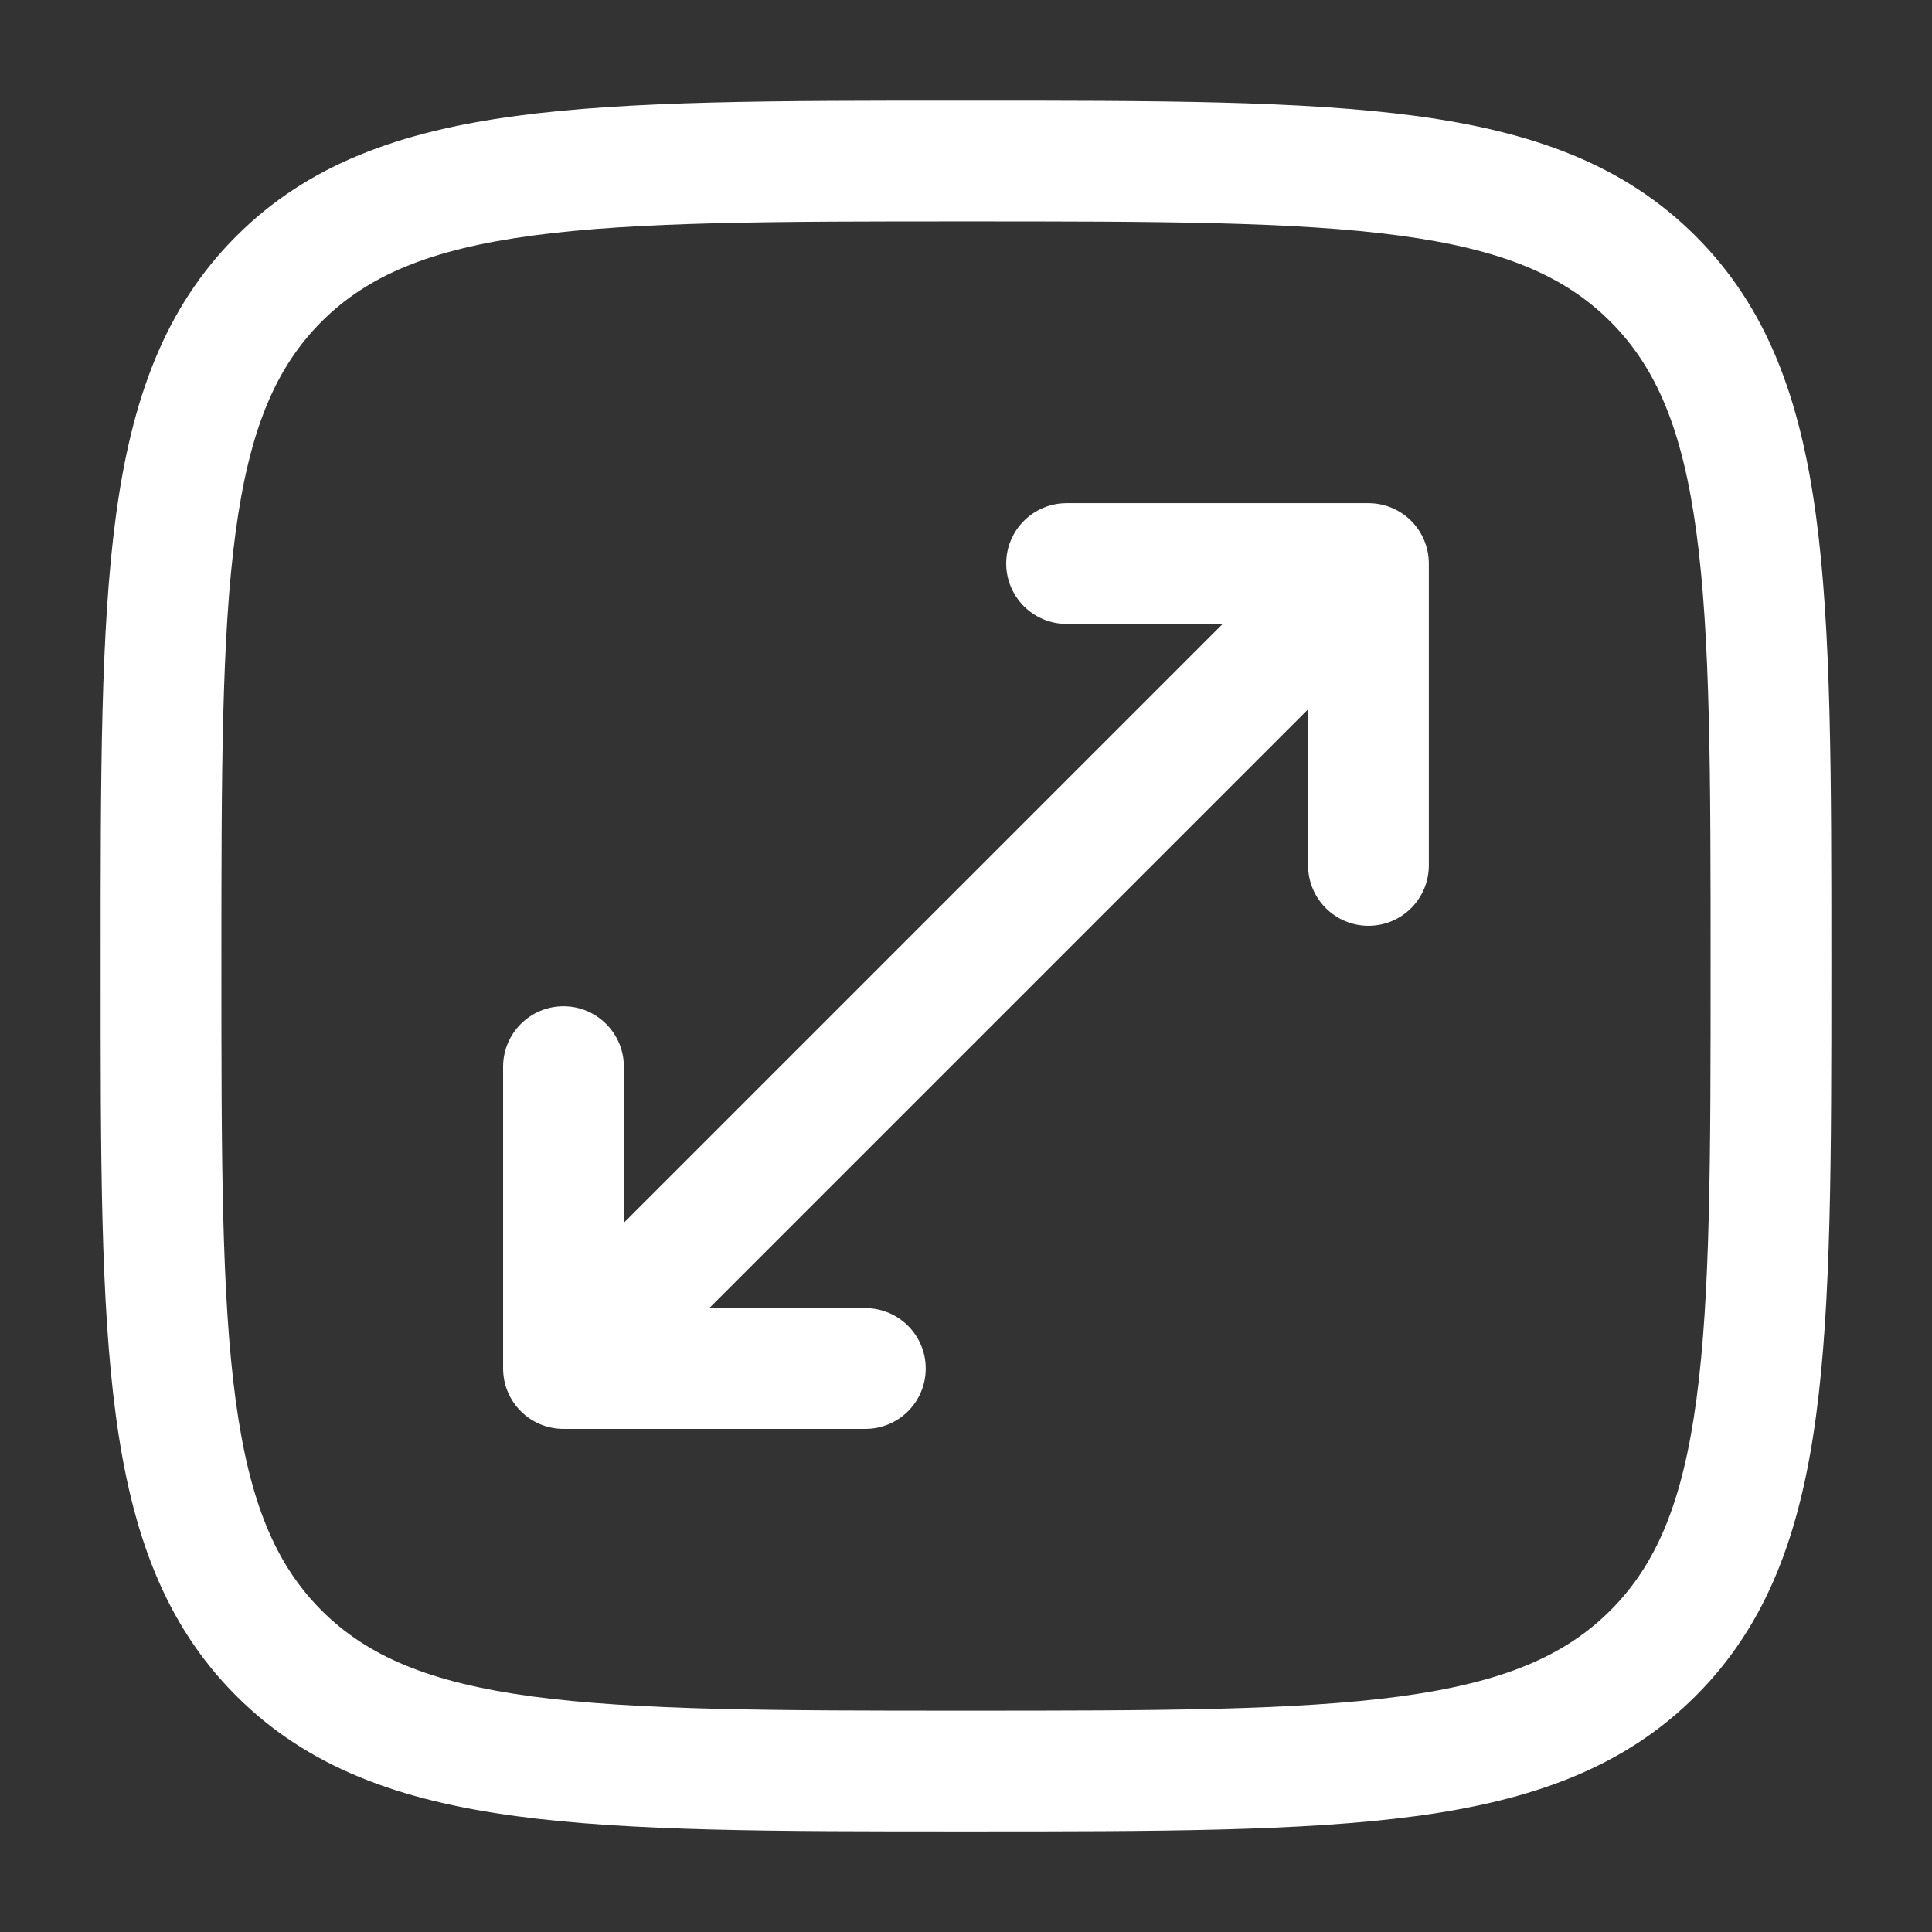
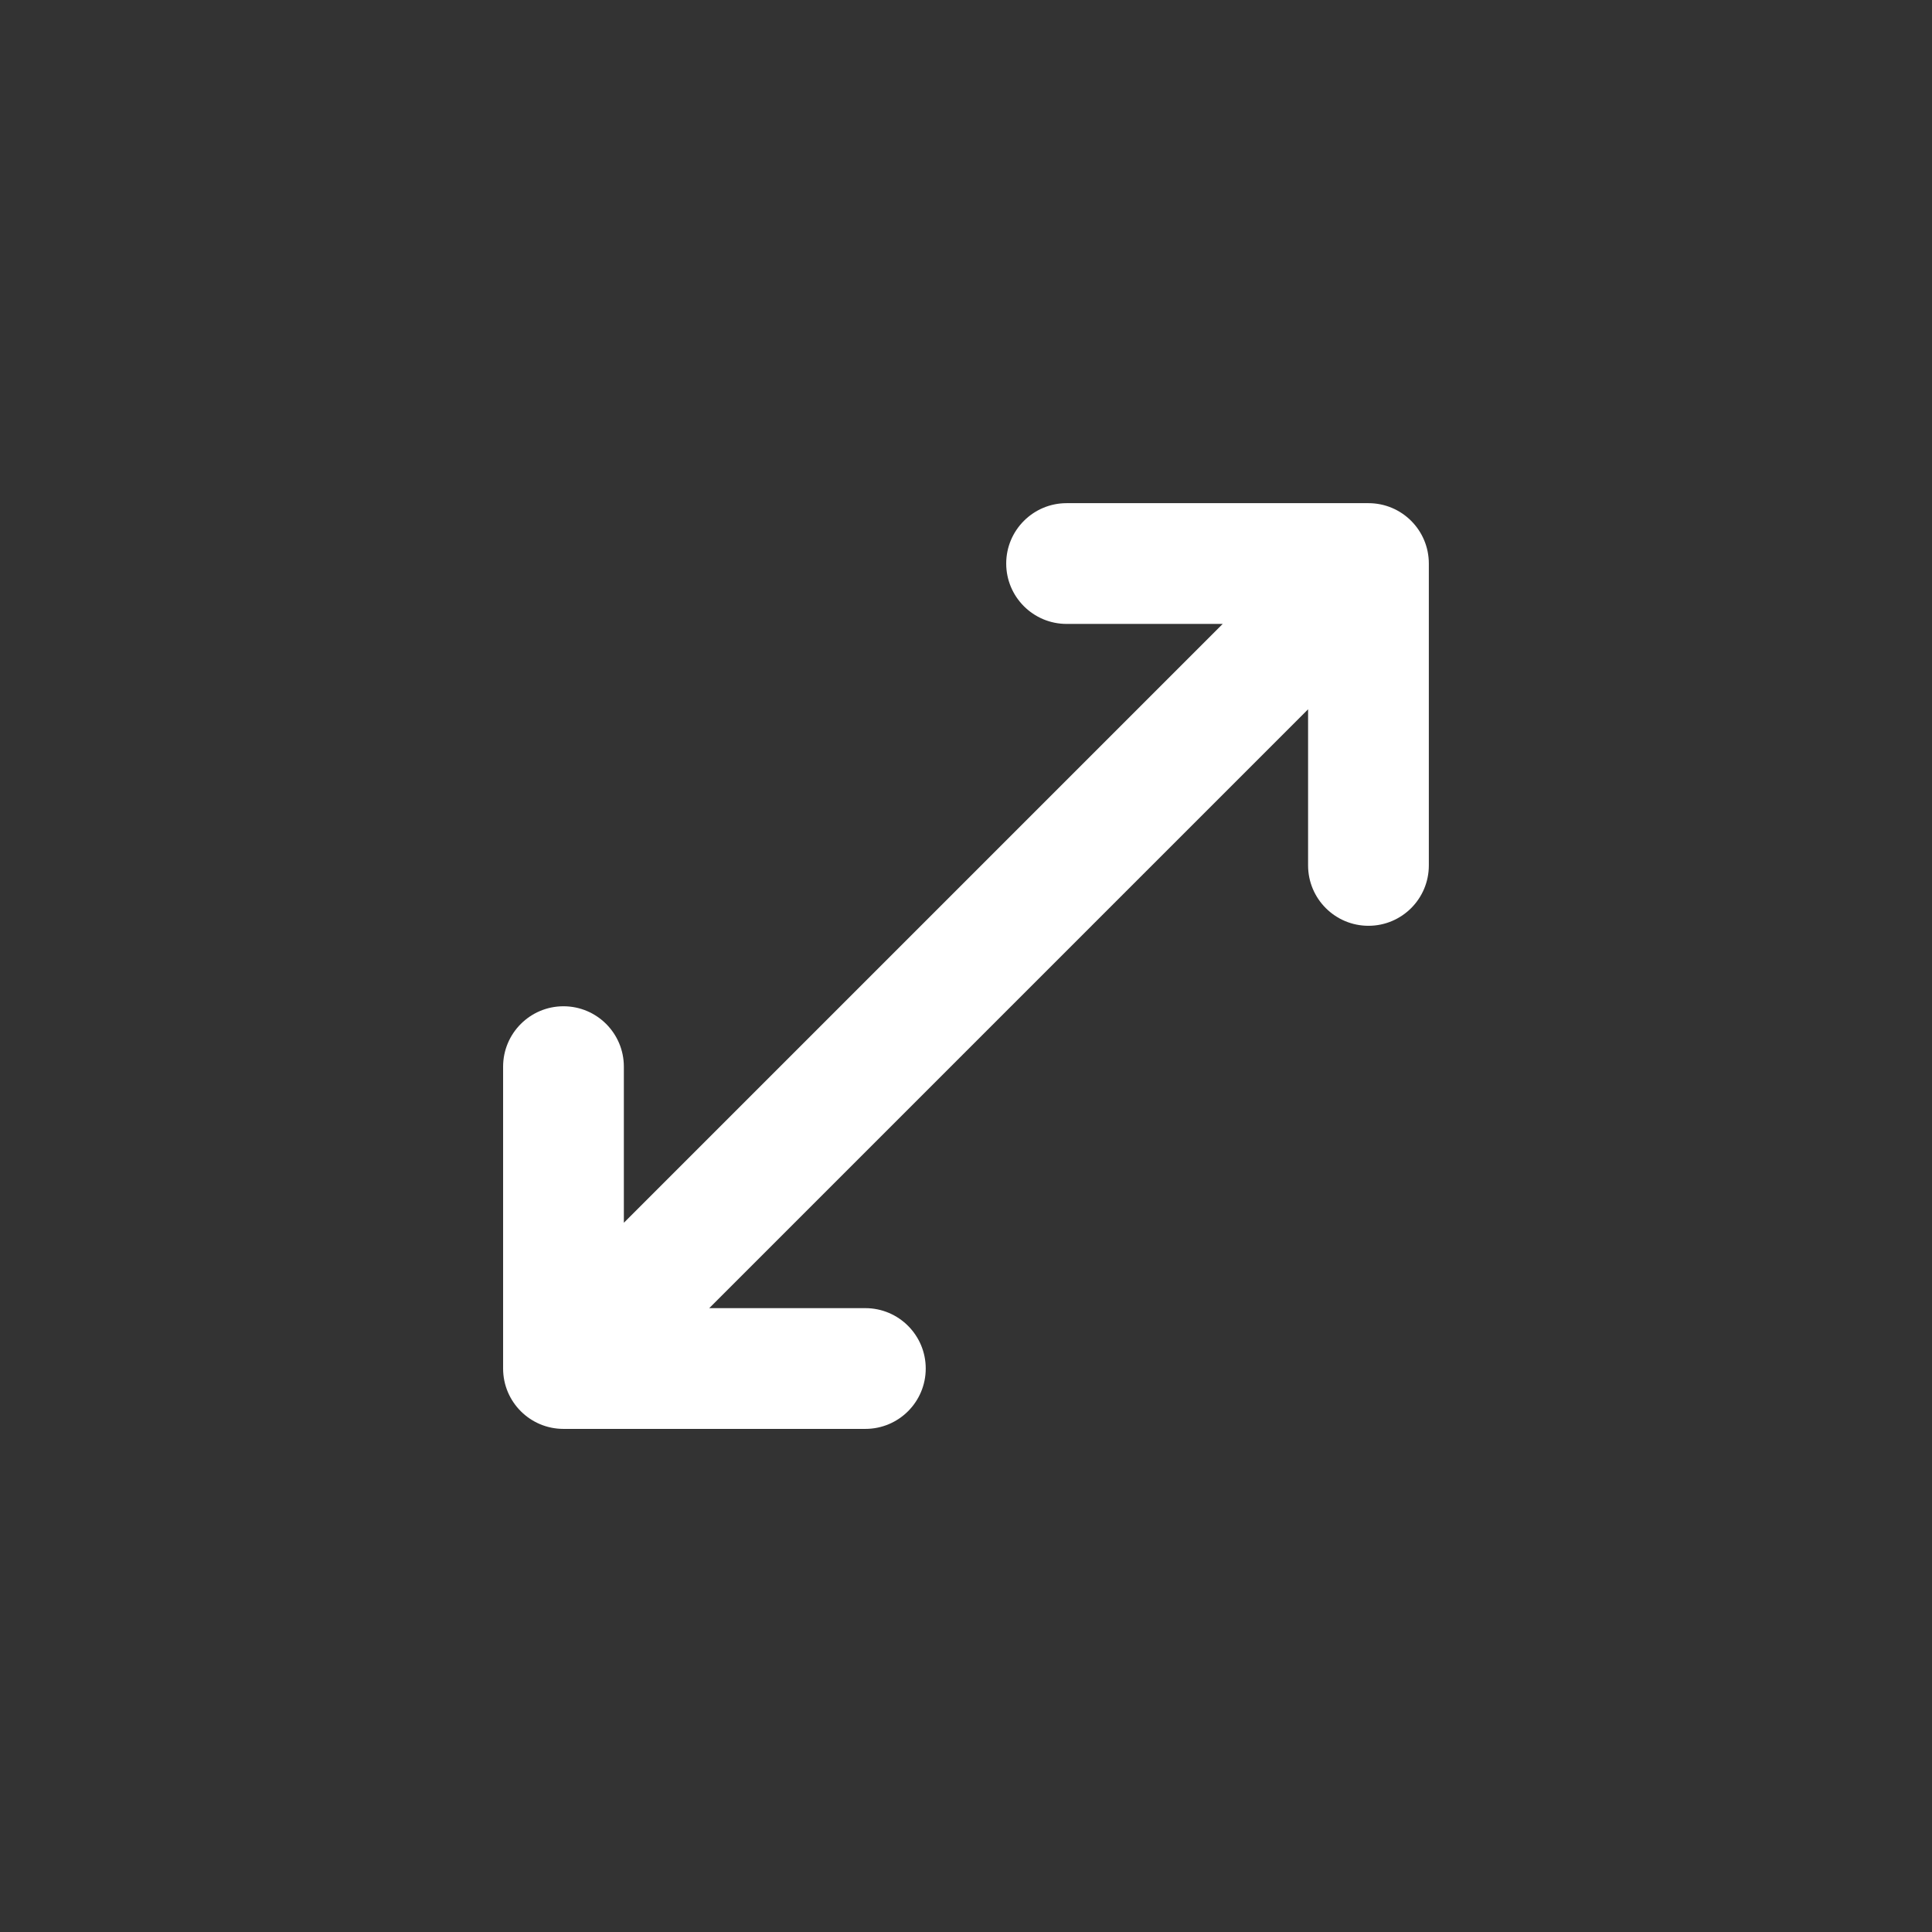
<svg xmlns="http://www.w3.org/2000/svg" width="32" height="32" viewBox="0 0 32 32" fill="none">
  <rect x="0" y="0" width="32" height="32" fill="#333333" stroke="none" />
  <path d="M16.666 9.334C16.666 8.782 17.114 8.334 17.666 8.334H22.666C23.219 8.334 23.666 8.782 23.666 9.334V14.334C23.666 14.886 23.219 15.334 22.666 15.334C22.114 15.334 21.666 14.886 21.666 14.334V11.748L11.747 21.667H14.333C14.885 21.667 15.333 22.115 15.333 22.667C15.333 23.22 14.885 23.667 14.333 23.667H9.333C8.781 23.667 8.333 23.22 8.333 22.667V17.667C8.333 17.115 8.781 16.667 9.333 16.667C9.885 16.667 10.333 17.115 10.333 17.667V20.253L20.252 10.334H17.666C17.114 10.334 16.666 9.886 16.666 9.334Z" fill="white" />
-   <path fill-rule="evenodd" clip-rule="evenodd" d="M15.923 1.667C12.845 1.667 10.433 1.667 8.551 1.92C6.625 2.179 5.105 2.719 3.912 3.913C2.719 5.106 2.178 6.626 1.919 8.552C1.666 10.434 1.666 12.846 1.667 15.924V16.077C1.666 19.155 1.666 21.567 1.919 23.449C2.178 25.375 2.719 26.895 3.912 28.088C5.105 29.281 6.625 29.822 8.551 30.081C10.433 30.334 12.845 30.334 15.923 30.334H16.076C19.154 30.334 21.566 30.334 23.448 30.081C25.375 29.822 26.895 29.281 28.088 28.088C29.281 26.895 29.821 25.375 30.08 23.449C30.333 21.567 30.333 19.155 30.333 16.077V15.924C30.333 12.846 30.333 10.434 30.08 8.552C29.821 6.626 29.281 5.106 28.088 3.913C26.895 2.719 25.375 2.179 23.448 1.92C21.566 1.667 19.154 1.667 16.076 1.667H15.923ZM5.326 5.327C6.086 4.567 7.113 4.131 8.818 3.902C10.551 3.669 12.829 3.667 16 3.667C19.171 3.667 21.448 3.669 23.182 3.902C24.886 4.131 25.914 4.567 26.673 5.327C27.433 6.086 27.869 7.114 28.098 8.818C28.331 10.552 28.333 12.829 28.333 16C28.333 19.171 28.331 21.449 28.098 23.182C27.869 24.887 27.433 25.914 26.673 26.674C25.914 27.433 24.886 27.869 23.182 28.099C21.448 28.331 19.171 28.334 16 28.334C12.829 28.334 10.551 28.331 8.818 28.099C7.113 27.869 6.086 27.433 5.326 26.674C4.567 25.914 4.131 24.887 3.902 23.182C3.669 21.449 3.667 19.171 3.667 16C3.667 12.829 3.669 10.552 3.902 8.818C4.131 7.114 4.567 6.086 5.326 5.327Z" fill="white" />
</svg>